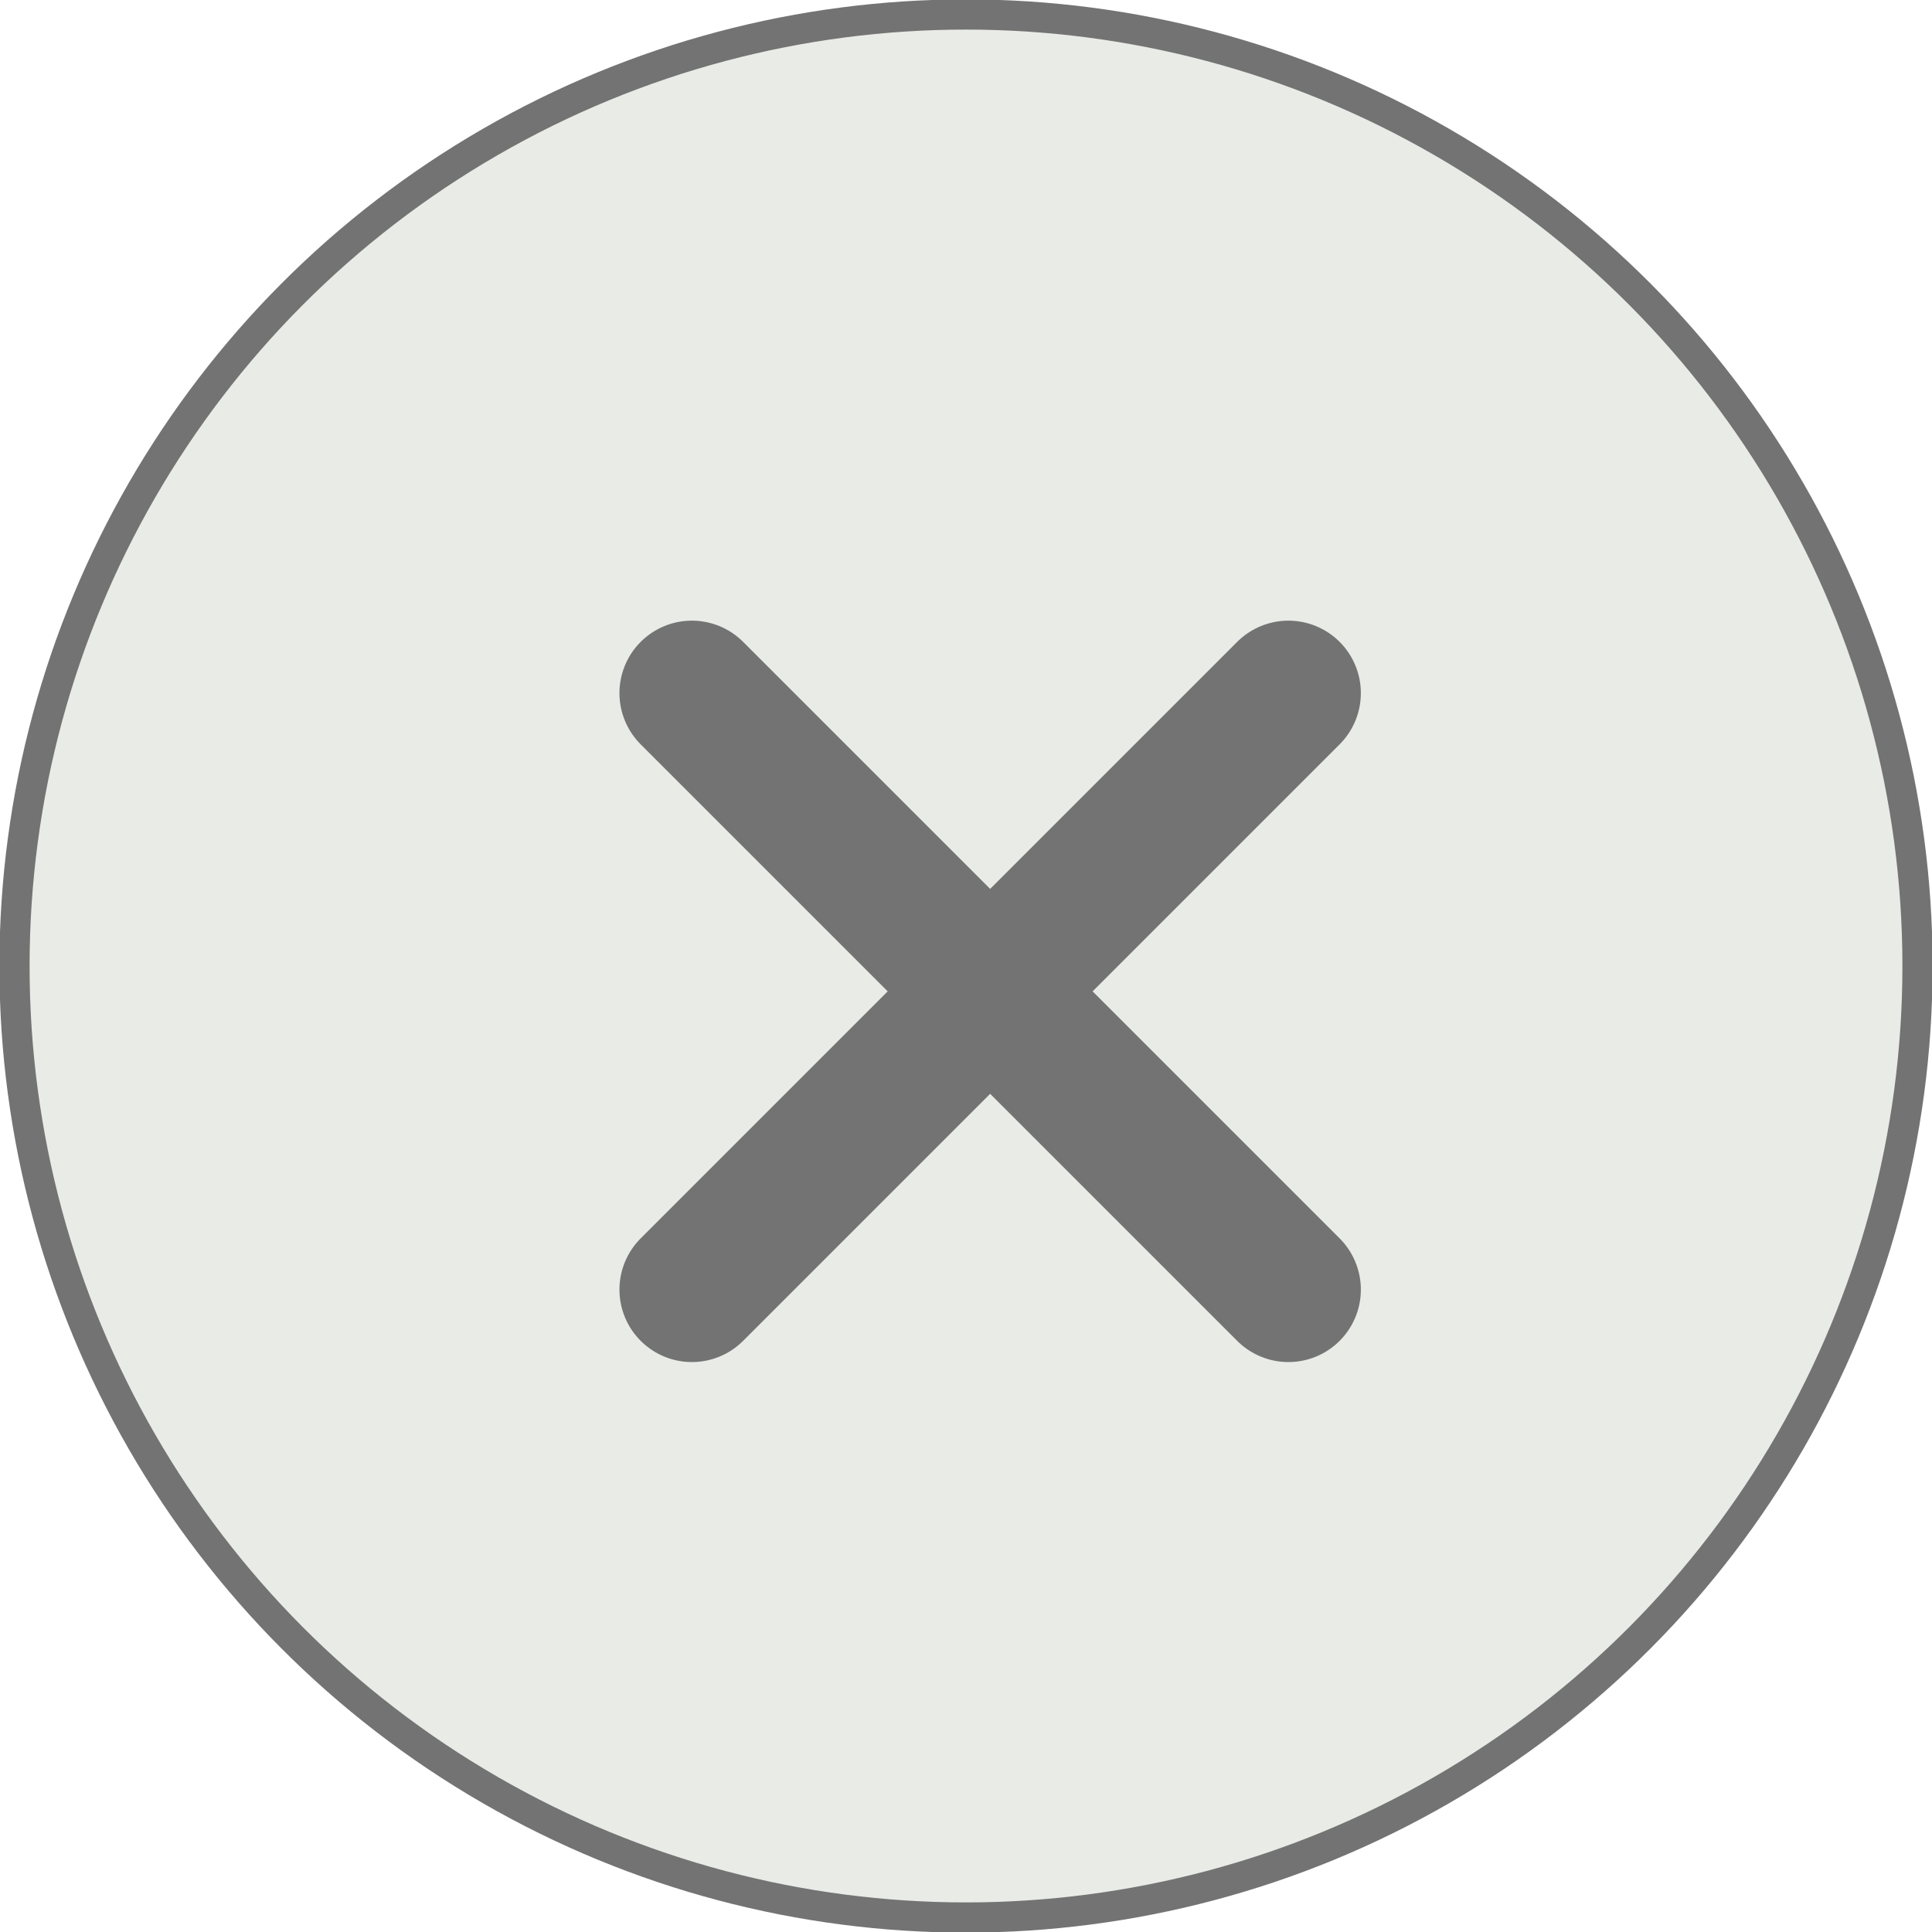
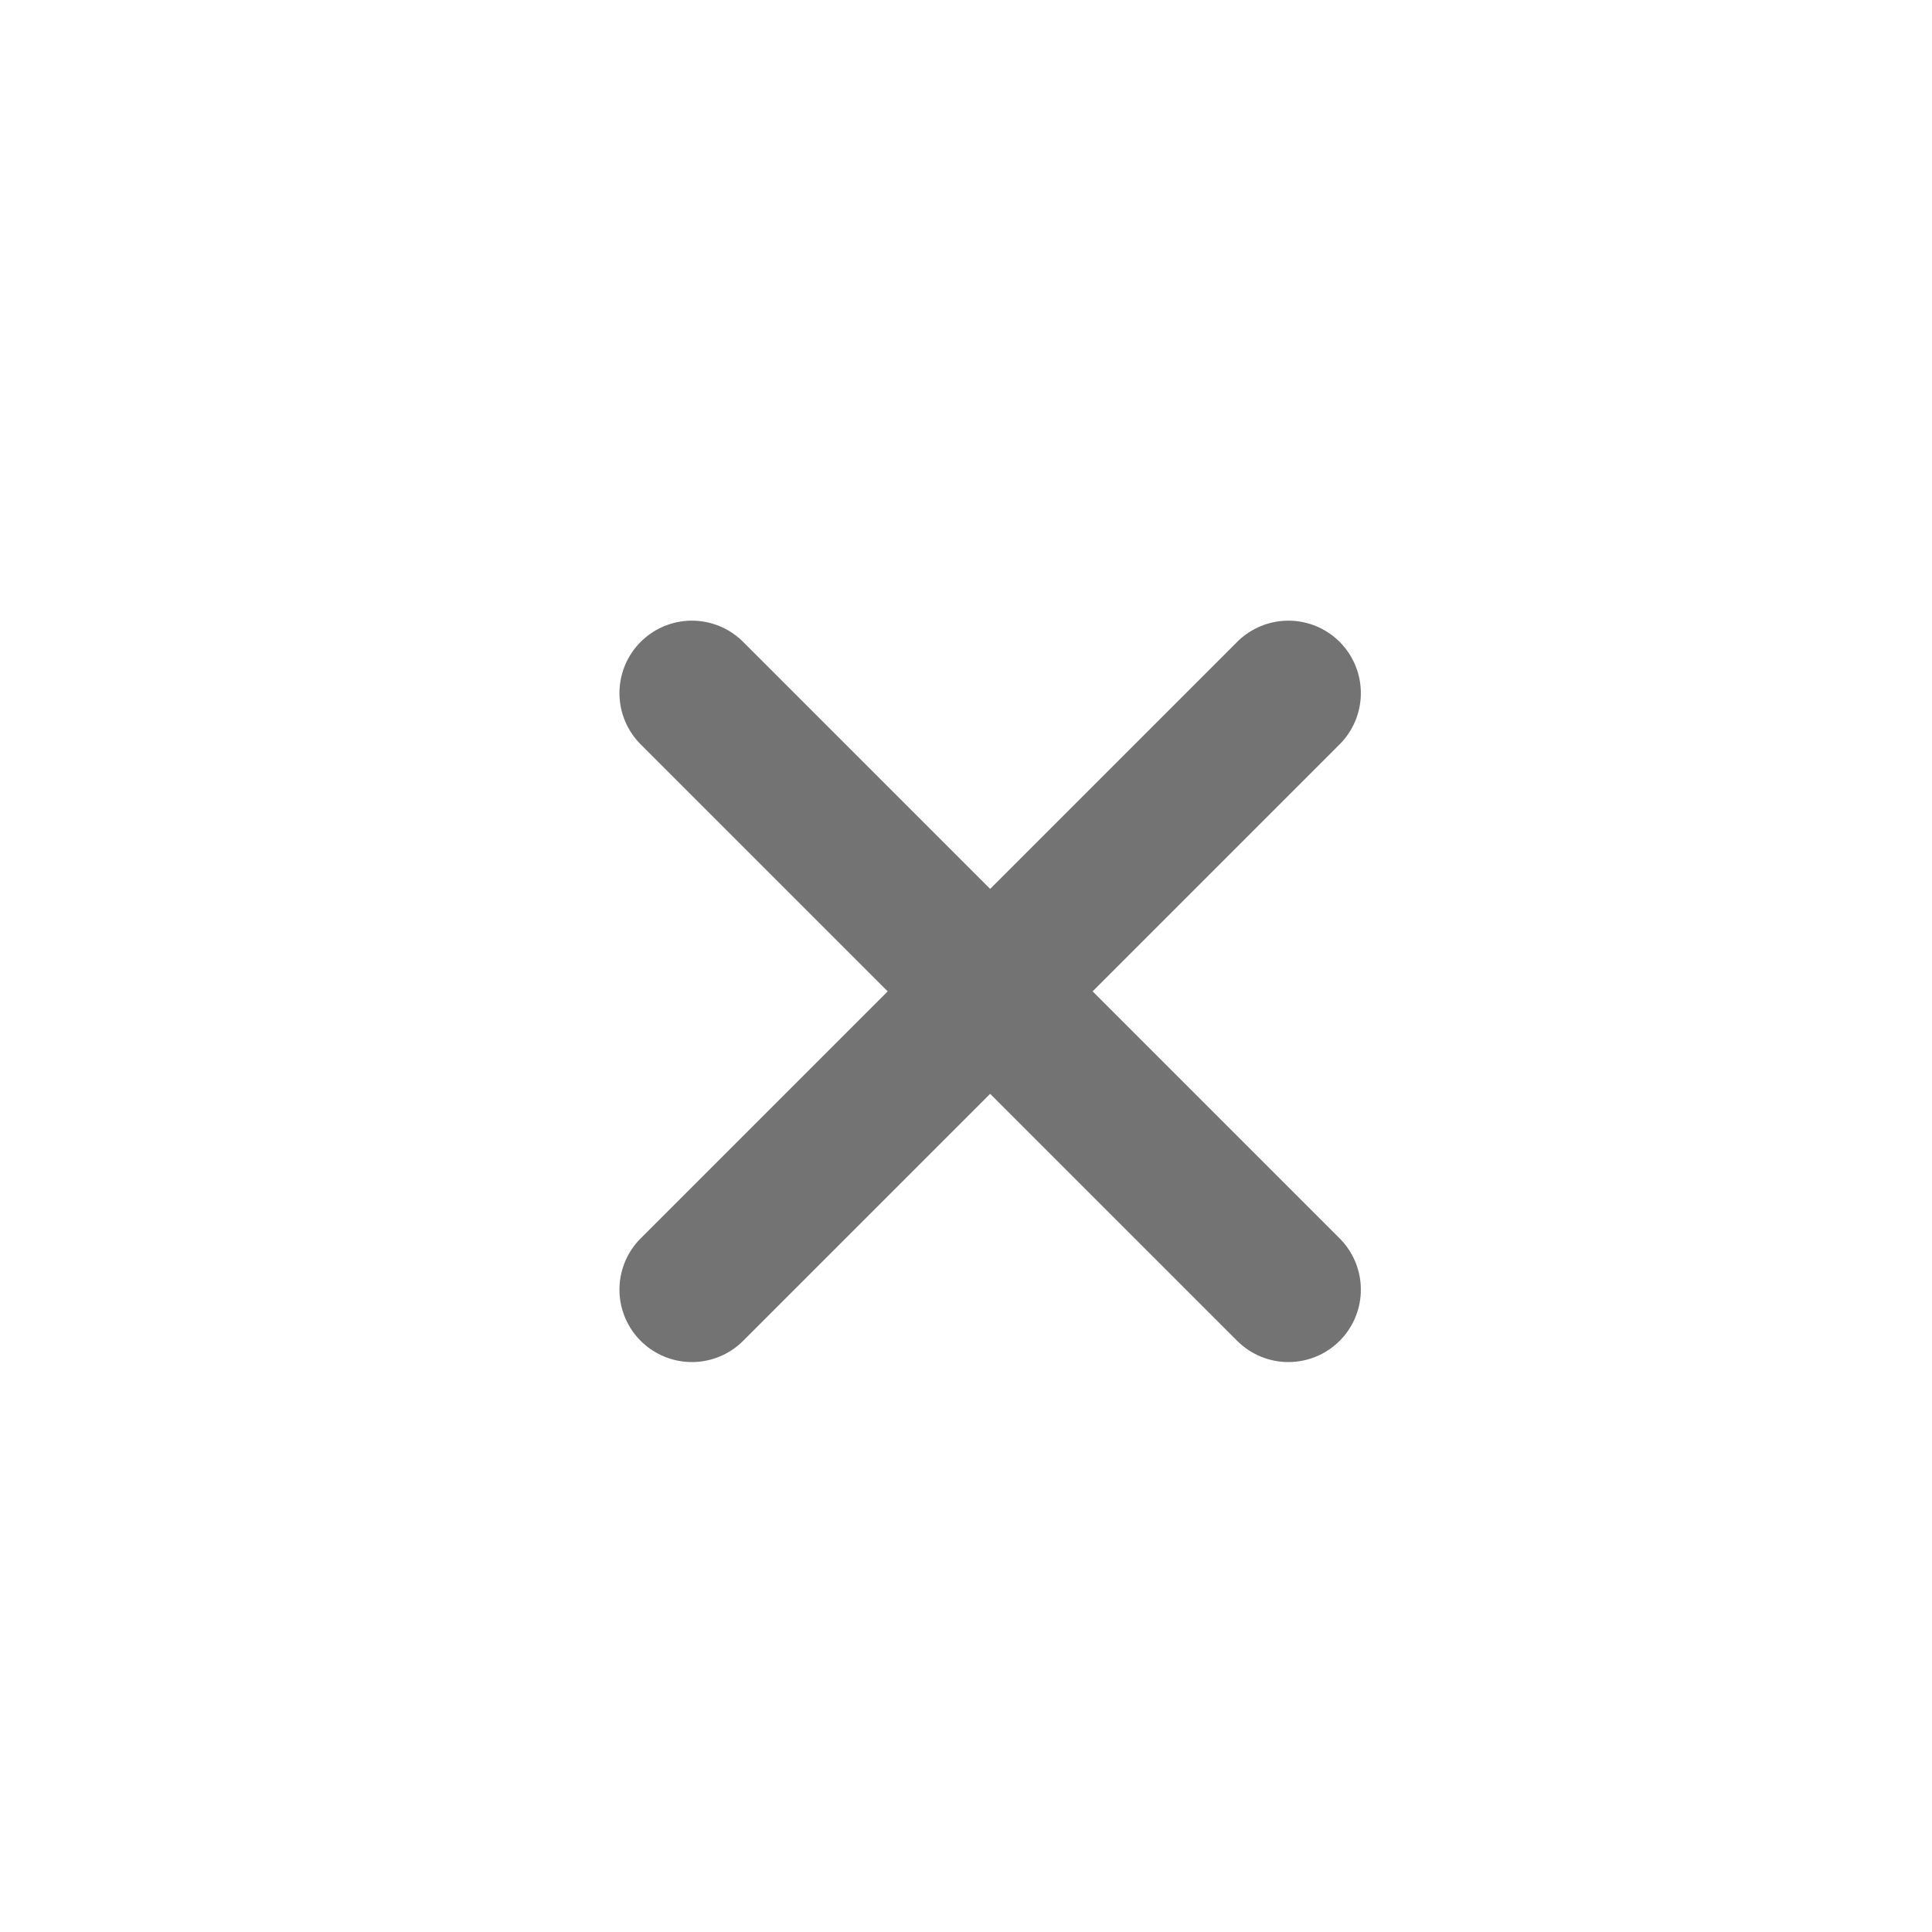
<svg xmlns="http://www.w3.org/2000/svg" id="a" viewBox="0 0 16 16">
-   <path d="M16,8C16,3.59,12.42,0,8,0S0,3.59,0,8s3.58,8,8,8,8-3.58,8-8Z" fill="#e8ebe6" />
  <path d="M10.67,5.74l-4.94,4.94M5.73,5.74l4.94,4.94" fill="none" stroke="#737373" stroke-linecap="round" stroke-linejoin="round" stroke-width="1.2" />
-   <circle cx="8" cy="8" r="7.88" fill="none" stroke="#737373" stroke-miterlimit="10" stroke-width=".25" />
</svg>